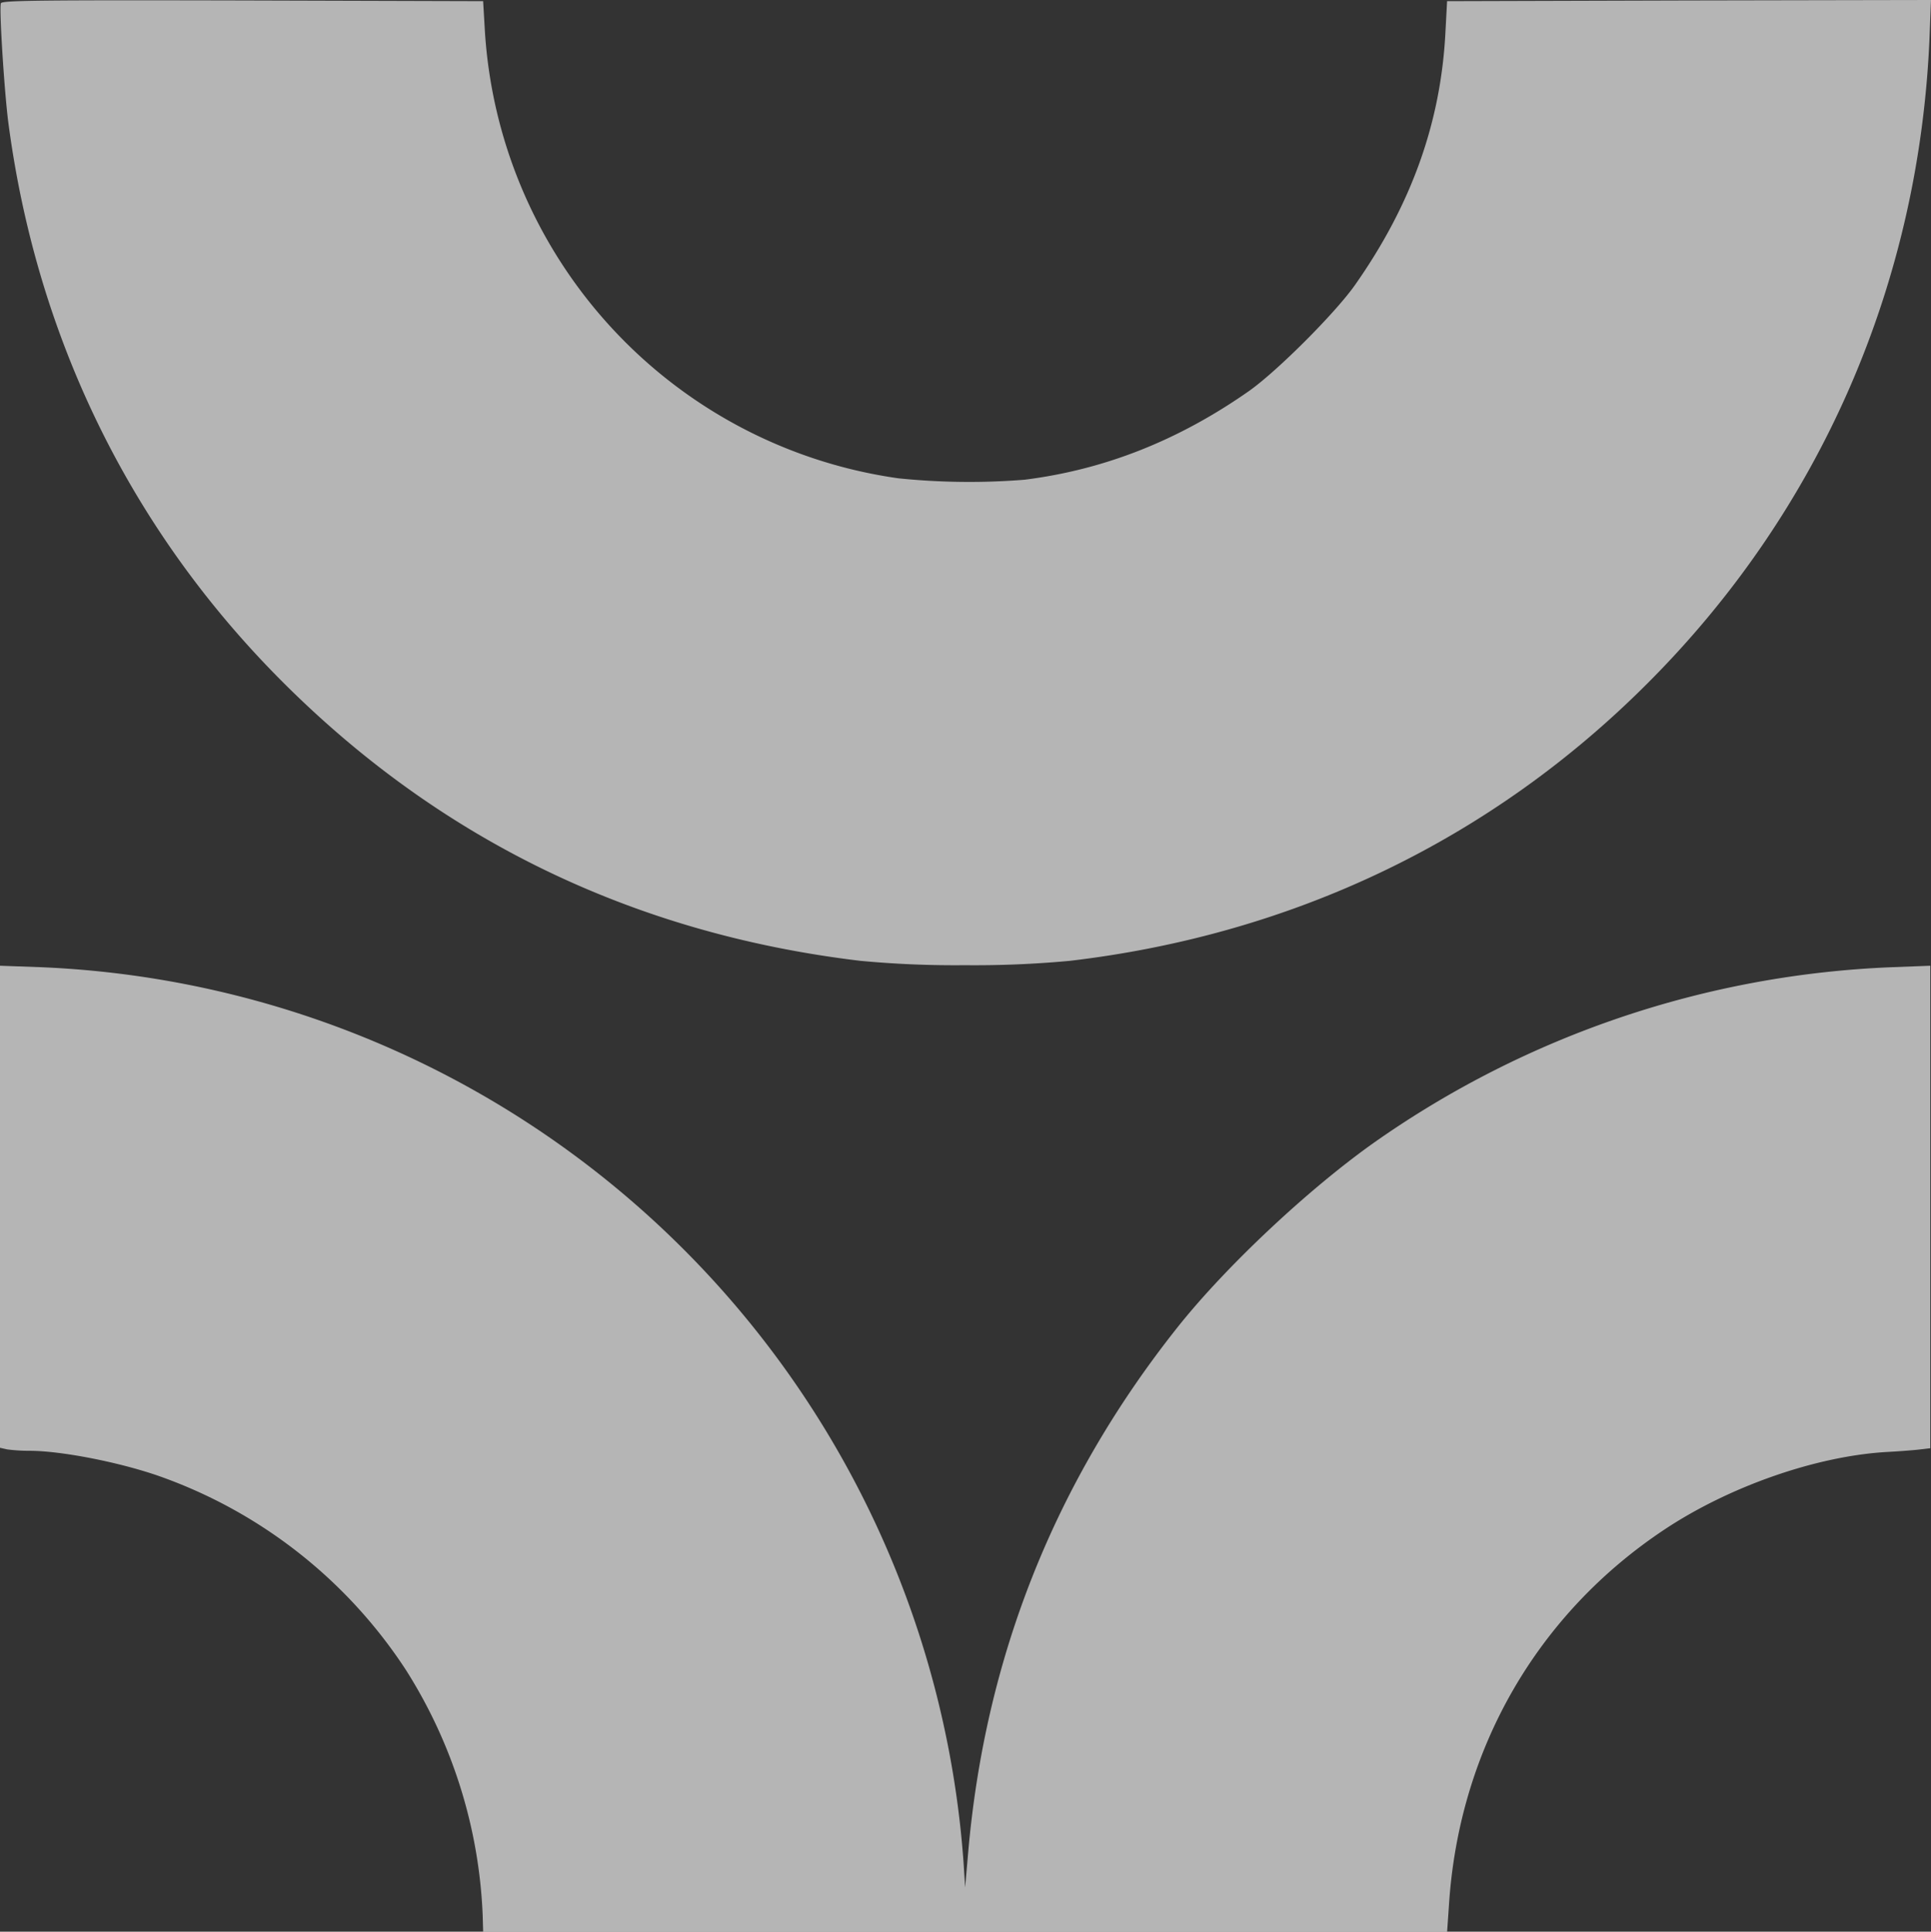
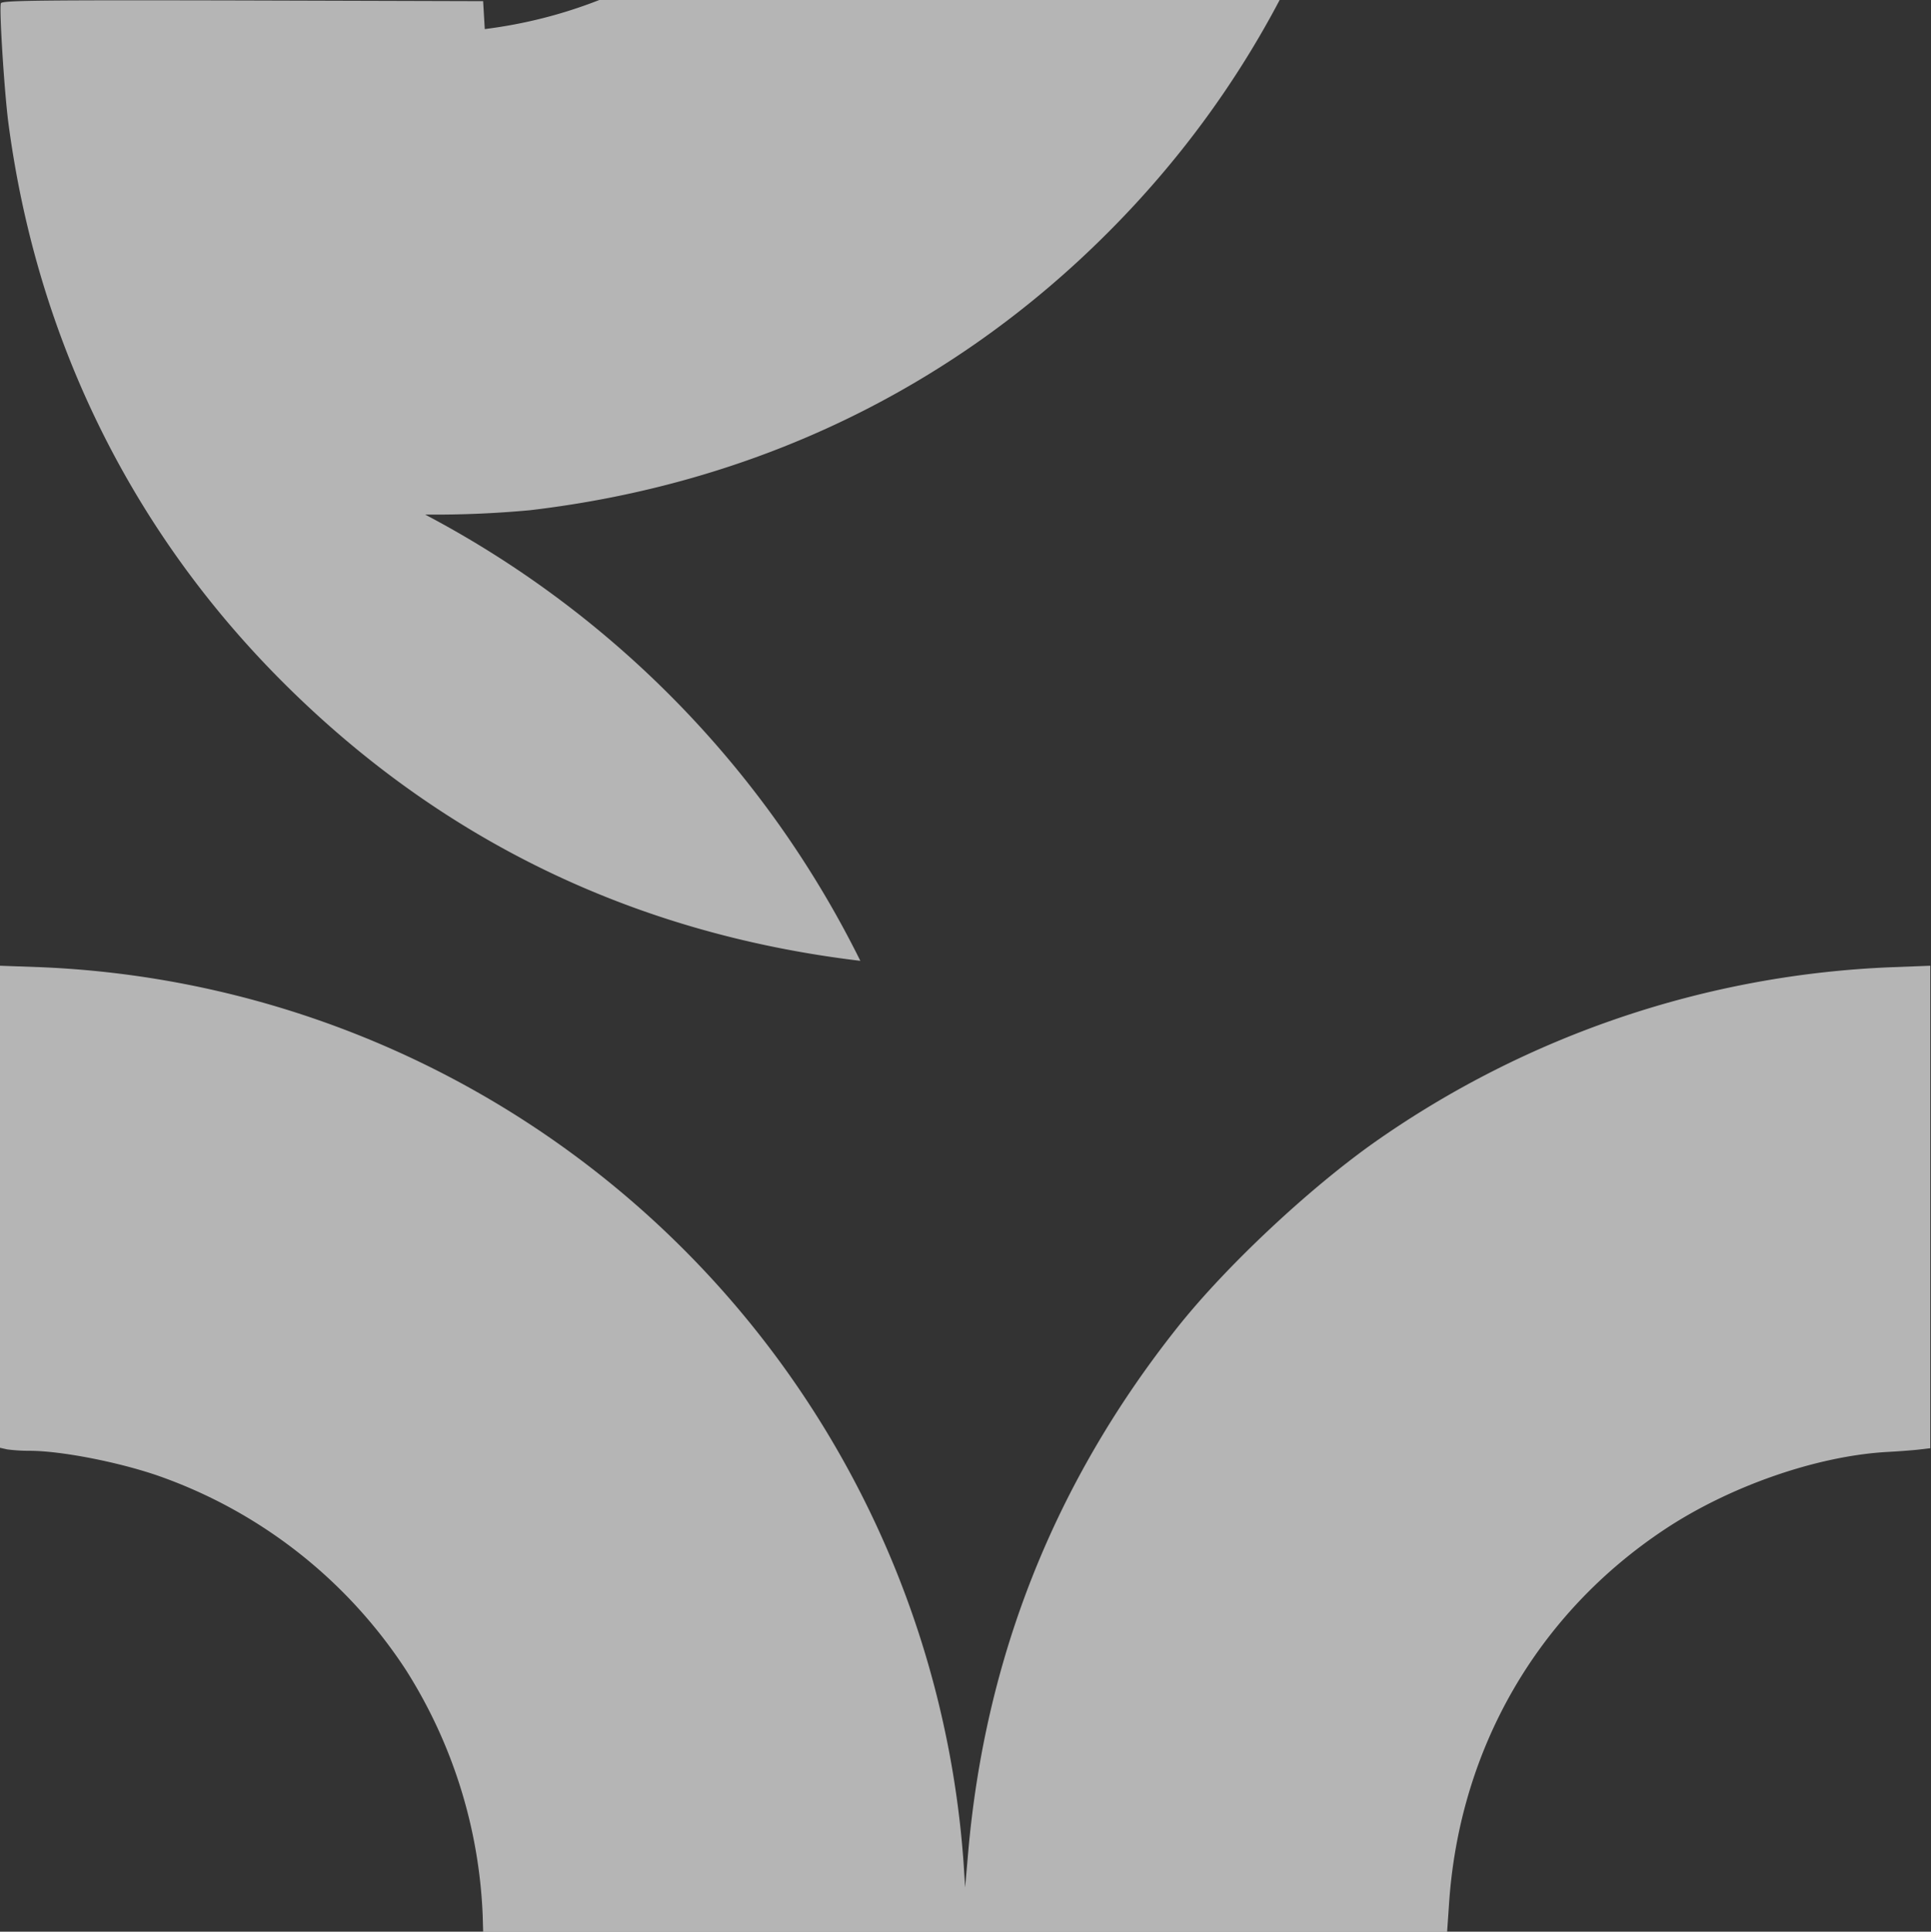
<svg xmlns="http://www.w3.org/2000/svg" width="451" height="451.106" viewBox="0 0 451 451.106">
  <rect x="0" y="0" width="451" height="451.106" fill="#333333" stroke="none" />
-   <path id="sygnet" d="M23096.047,327.186h-112.572l-.107-3.8a115.686,115.686,0,0,0-17.9-57.271,114.2,114.2,0,0,0-57.912-45.407c-9.3-3.213-22.738-5.822-30.023-5.822a39.863,39.863,0,0,1-5.219-.327l-1.684-.377V101.608l9.135.327a225.4,225.4,0,0,1,215.9,208.938l.383,5.978.7-8.046q5.959-68.686,48.891-122.744c11.316-14.245,30.623-32.356,46.117-43.289a225.6,225.6,0,0,1,121.168-40.836l8.543-.327V214.287l-2.289.27c-1.3.163-4.783.441-7.775.6-16.479.931-36.764,8-51.939,18.062-29.855,19.789-48.074,51.442-50.412,87.715l-.432,6.255Zm-24.475-226.722c-53.729-6.419-99.678-28.987-137.045-67.272-34.311-35.185-55.578-79.455-62-128.885-.918-7.449-2.117-26.322-1.686-27.466.277-.654,8.324-.761,56.453-.654l56.176.163.383,6.525a112.548,112.548,0,0,0,96.637,104.91,162.255,162.255,0,0,0,29.422.327c18.652-2.339,35.889-9.141,52.373-20.671,6.58-4.62,20.229-18.268,24.85-24.85,13.215-18.815,20.064-38.071,21.1-59.168l.379-7.073,56.5-.163,56.51-.107-.326,8.537c-2.34,57.59-25.455,110.667-65.914,151.077-36.387,36.437-82.611,58.621-134.873,64.77a240,240,0,0,1-24.533,1.018A236.338,236.338,0,0,1,23071.572,100.463Z" transform="translate(-22870.633 123.92)" fill="#fff" opacity="0.64" style="mix-blend-mode: overlay;isolation: isolate" />
+   <path id="sygnet" d="M23096.047,327.186h-112.572l-.107-3.8a115.686,115.686,0,0,0-17.9-57.271,114.2,114.2,0,0,0-57.912-45.407c-9.3-3.213-22.738-5.822-30.023-5.822a39.863,39.863,0,0,1-5.219-.327l-1.684-.377V101.608l9.135.327a225.4,225.4,0,0,1,215.9,208.938l.383,5.978.7-8.046q5.959-68.686,48.891-122.744c11.316-14.245,30.623-32.356,46.117-43.289a225.6,225.6,0,0,1,121.168-40.836l8.543-.327V214.287l-2.289.27c-1.3.163-4.783.441-7.775.6-16.479.931-36.764,8-51.939,18.062-29.855,19.789-48.074,51.442-50.412,87.715l-.432,6.255Zm-24.475-226.722c-53.729-6.419-99.678-28.987-137.045-67.272-34.311-35.185-55.578-79.455-62-128.885-.918-7.449-2.117-26.322-1.686-27.466.277-.654,8.324-.761,56.453-.654l56.176.163.383,6.525c18.652-2.339,35.889-9.141,52.373-20.671,6.58-4.62,20.229-18.268,24.85-24.85,13.215-18.815,20.064-38.071,21.1-59.168l.379-7.073,56.5-.163,56.51-.107-.326,8.537c-2.34,57.59-25.455,110.667-65.914,151.077-36.387,36.437-82.611,58.621-134.873,64.77a240,240,0,0,1-24.533,1.018A236.338,236.338,0,0,1,23071.572,100.463Z" transform="translate(-22870.633 123.92)" fill="#fff" opacity="0.64" style="mix-blend-mode: overlay;isolation: isolate" />
</svg>